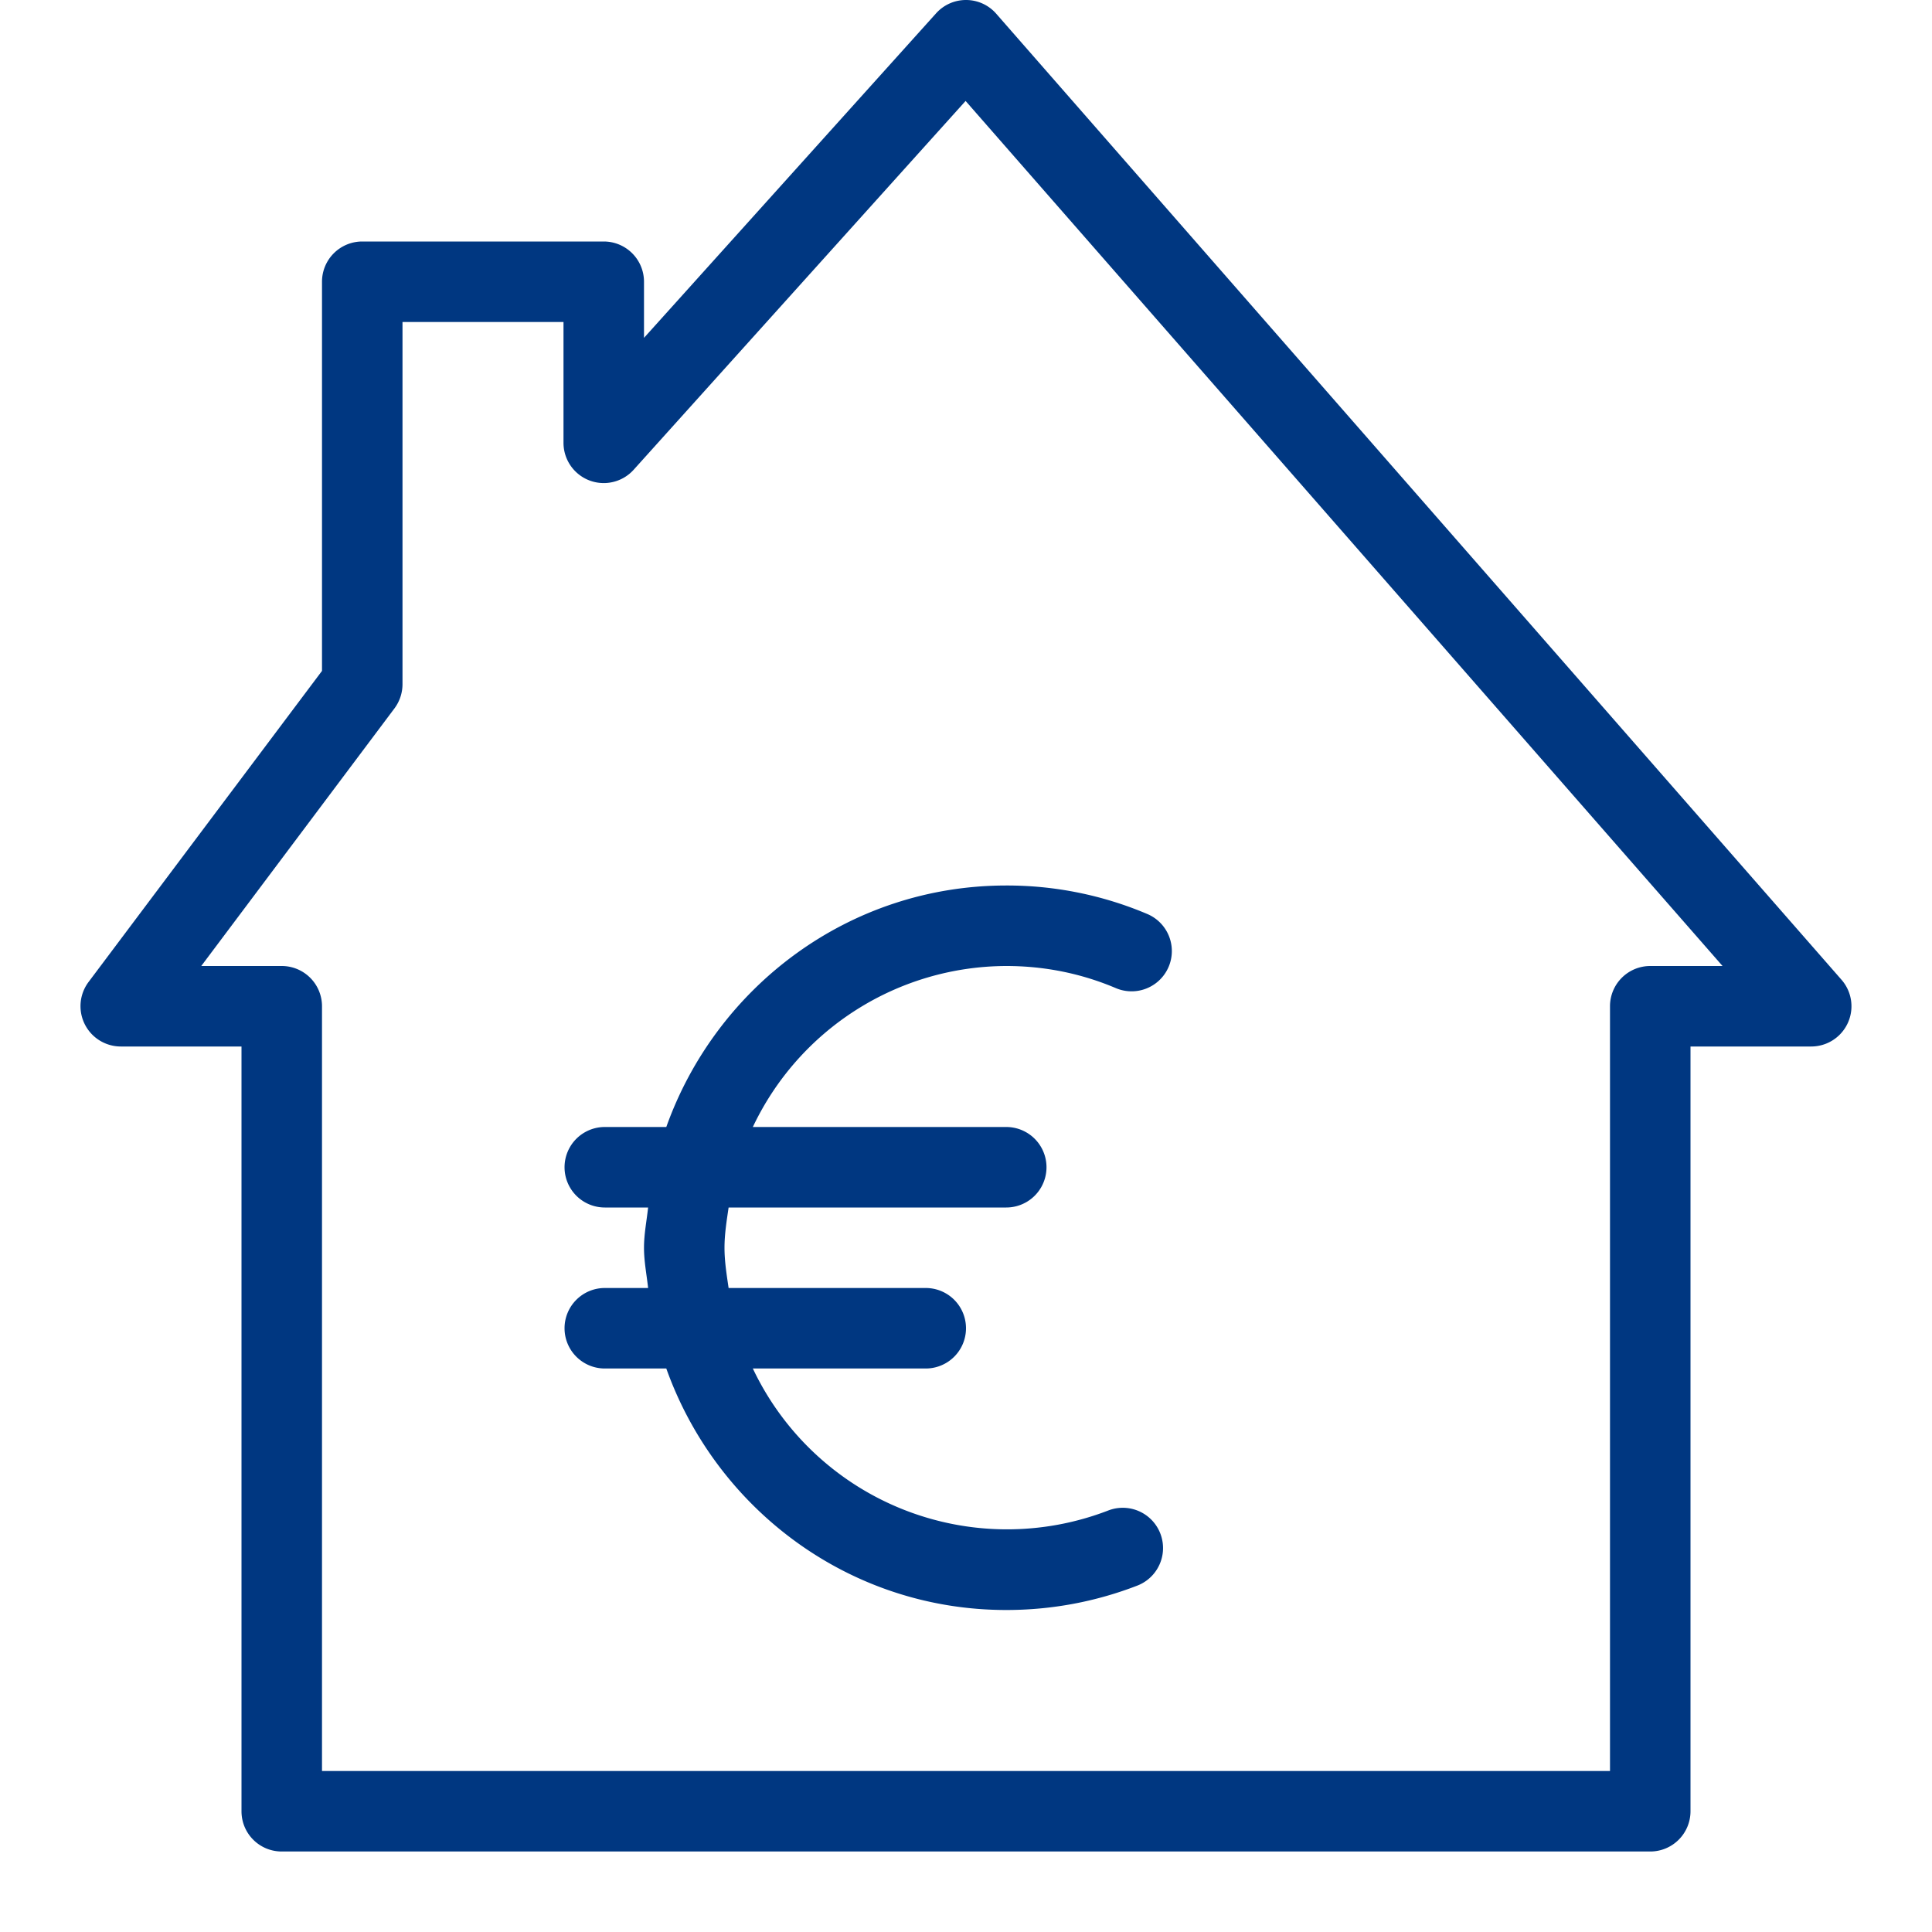
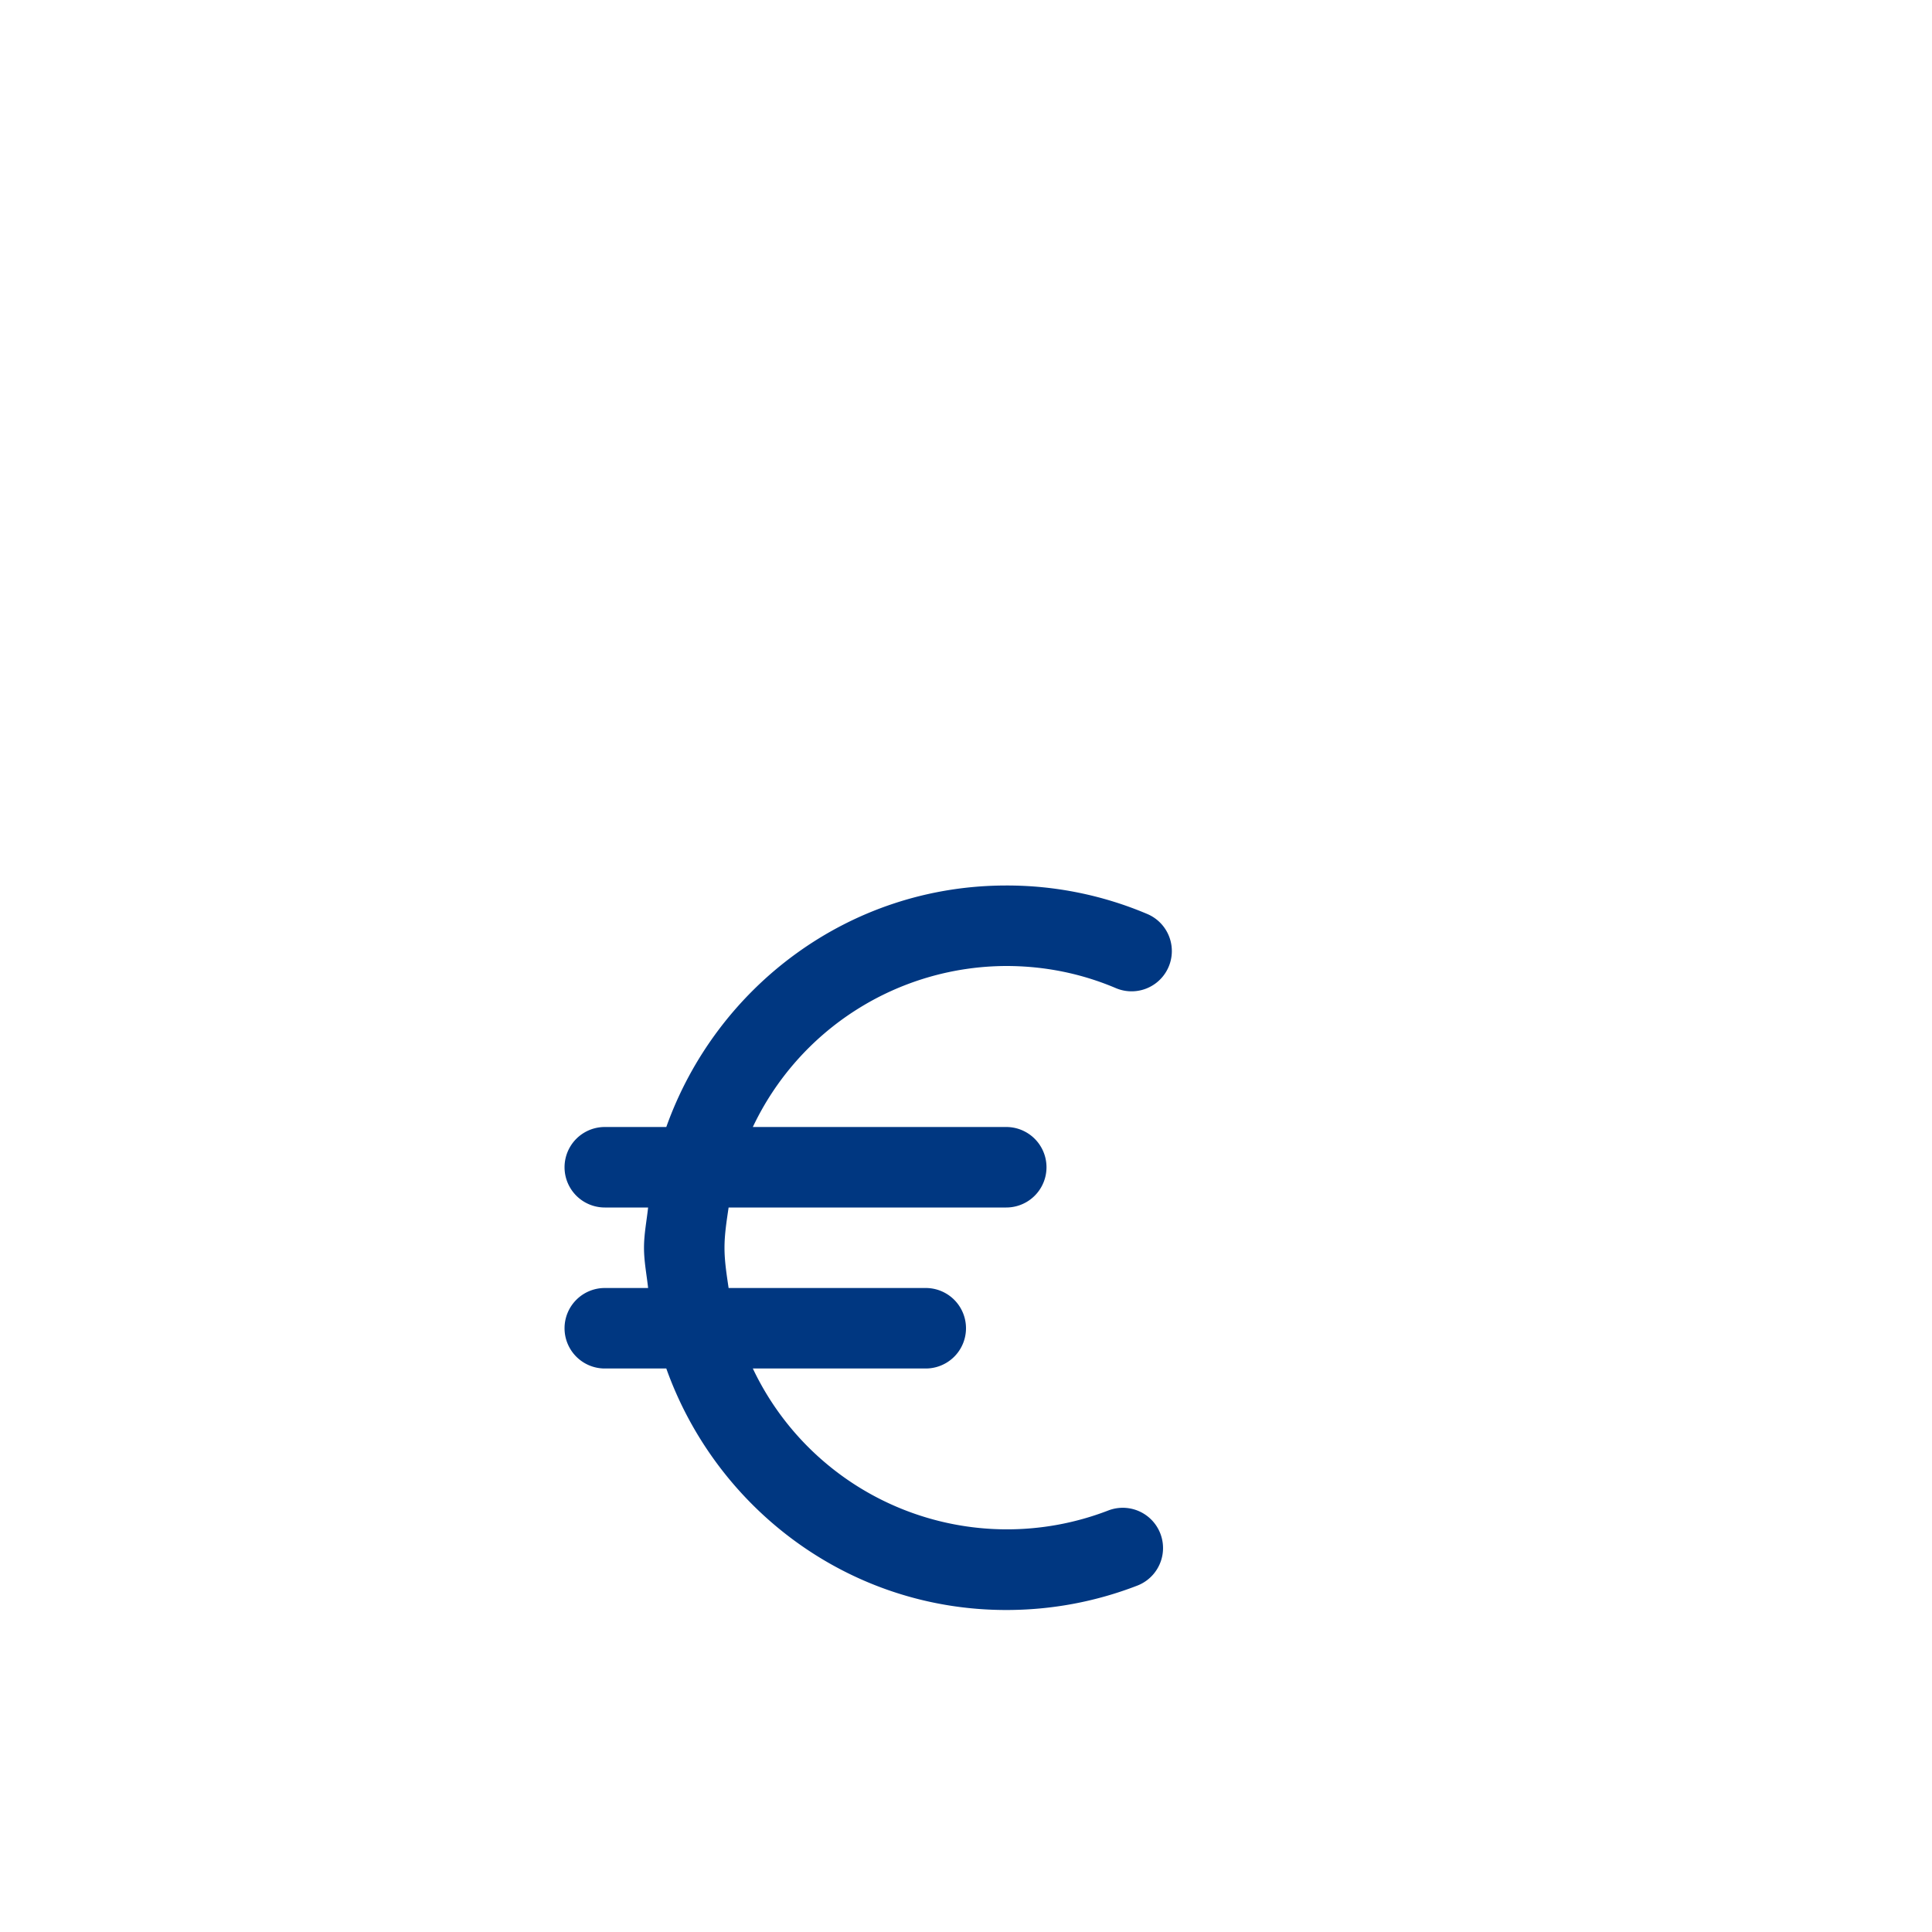
<svg xmlns="http://www.w3.org/2000/svg" viewBox="0 0 24 24">
-   <path fill-rule="evenodd" d="M4.9 8.8a.503.503 0 0 0 .1-.3V4h2v1.5a.5.5 0 0 0 .872.335l4.123-4.581L21.398 12H20.5a.5.5 0 0 0-.5.5V22H4v-9.5a.5.5 0 0 0-.5-.5h-1l2.4-3.2zM1.5 13H3v9.5c0 .277.223.5.5.5h17a.5.5 0 0 0 .5-.5V13h1.5a.5.5 0 0 0 .376-.829l-10.5-12A.498.498 0 0 0 12.004 0H12a.499.499 0 0 0-.372.166L8 4.197V3.5a.5.5 0 0 0-.5-.5h-3a.5.5 0 0 0-.5.5v4.834L1.099 12.2a.501.501 0 0 0 .401.8" clip-rule="evenodd" style="fill: #003781;" />
  <path fill-rule="evenodd" d="M7.013 16.5a.5.5 0 0 0 .5.5h.764c.621 1.742 2.27 3 4.223 3 .561 0 1.108-.102 1.628-.303a.5.5 0 1 0-.361-.933A3.494 3.494 0 0 1 9.352 17H11.5a.5.5 0 1 0 0-1H9.051c-.024-.165-.051-.329-.051-.5s.027-.335.051-.5H12.5a.5.5 0 1 0 0-1H9.352a3.494 3.494 0 0 1 3.148-2c.473 0 .931.092 1.362.275a.5.5 0 0 0 .39-.921A4.463 4.463 0 0 0 12.5 11c-1.953 0-3.602 1.258-4.223 3h-.764a.5.5 0 0 0 0 1h.538c-.018.167-.051.329-.051.5s.033.333.051.5h-.538a.5.5 0 0 0-.5.5" clip-rule="evenodd" style="fill: #003781;" />
</svg>